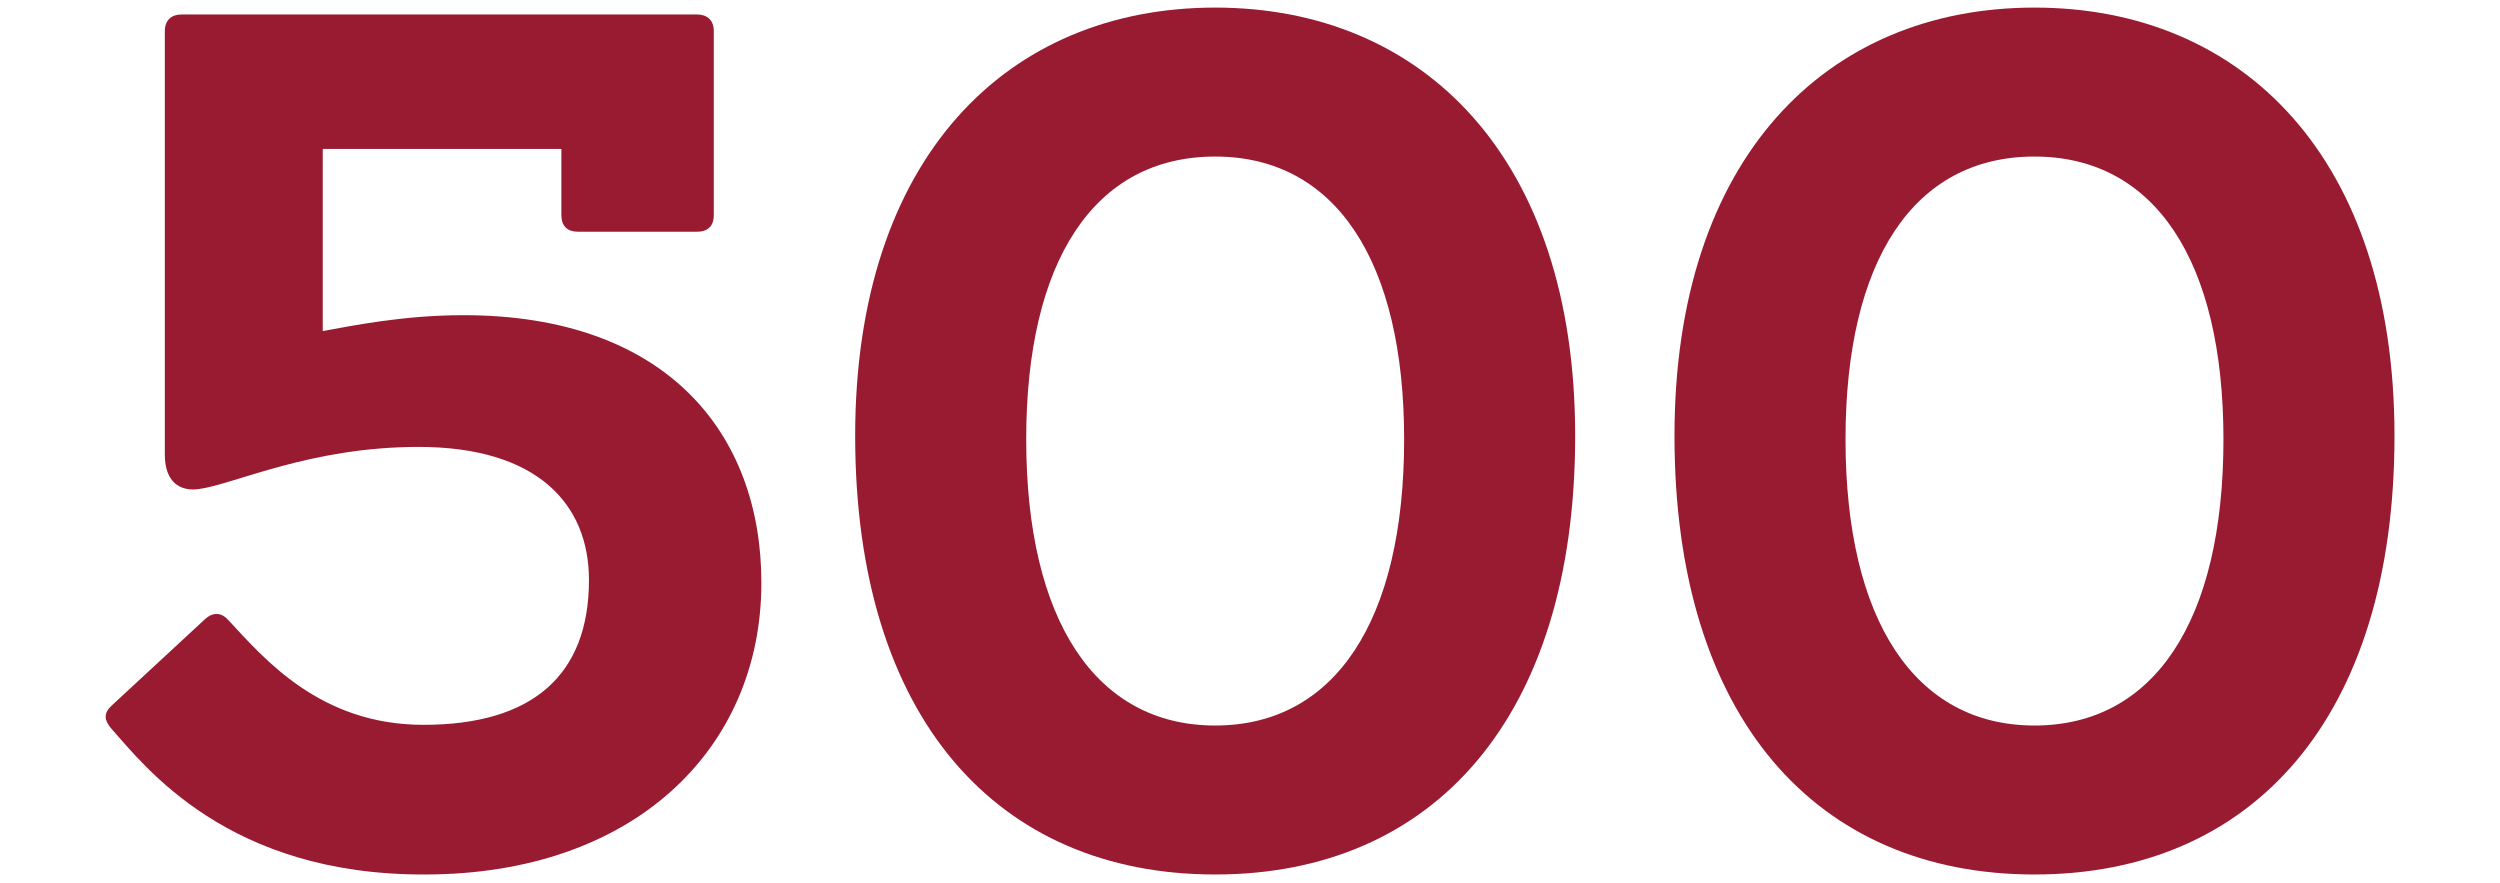
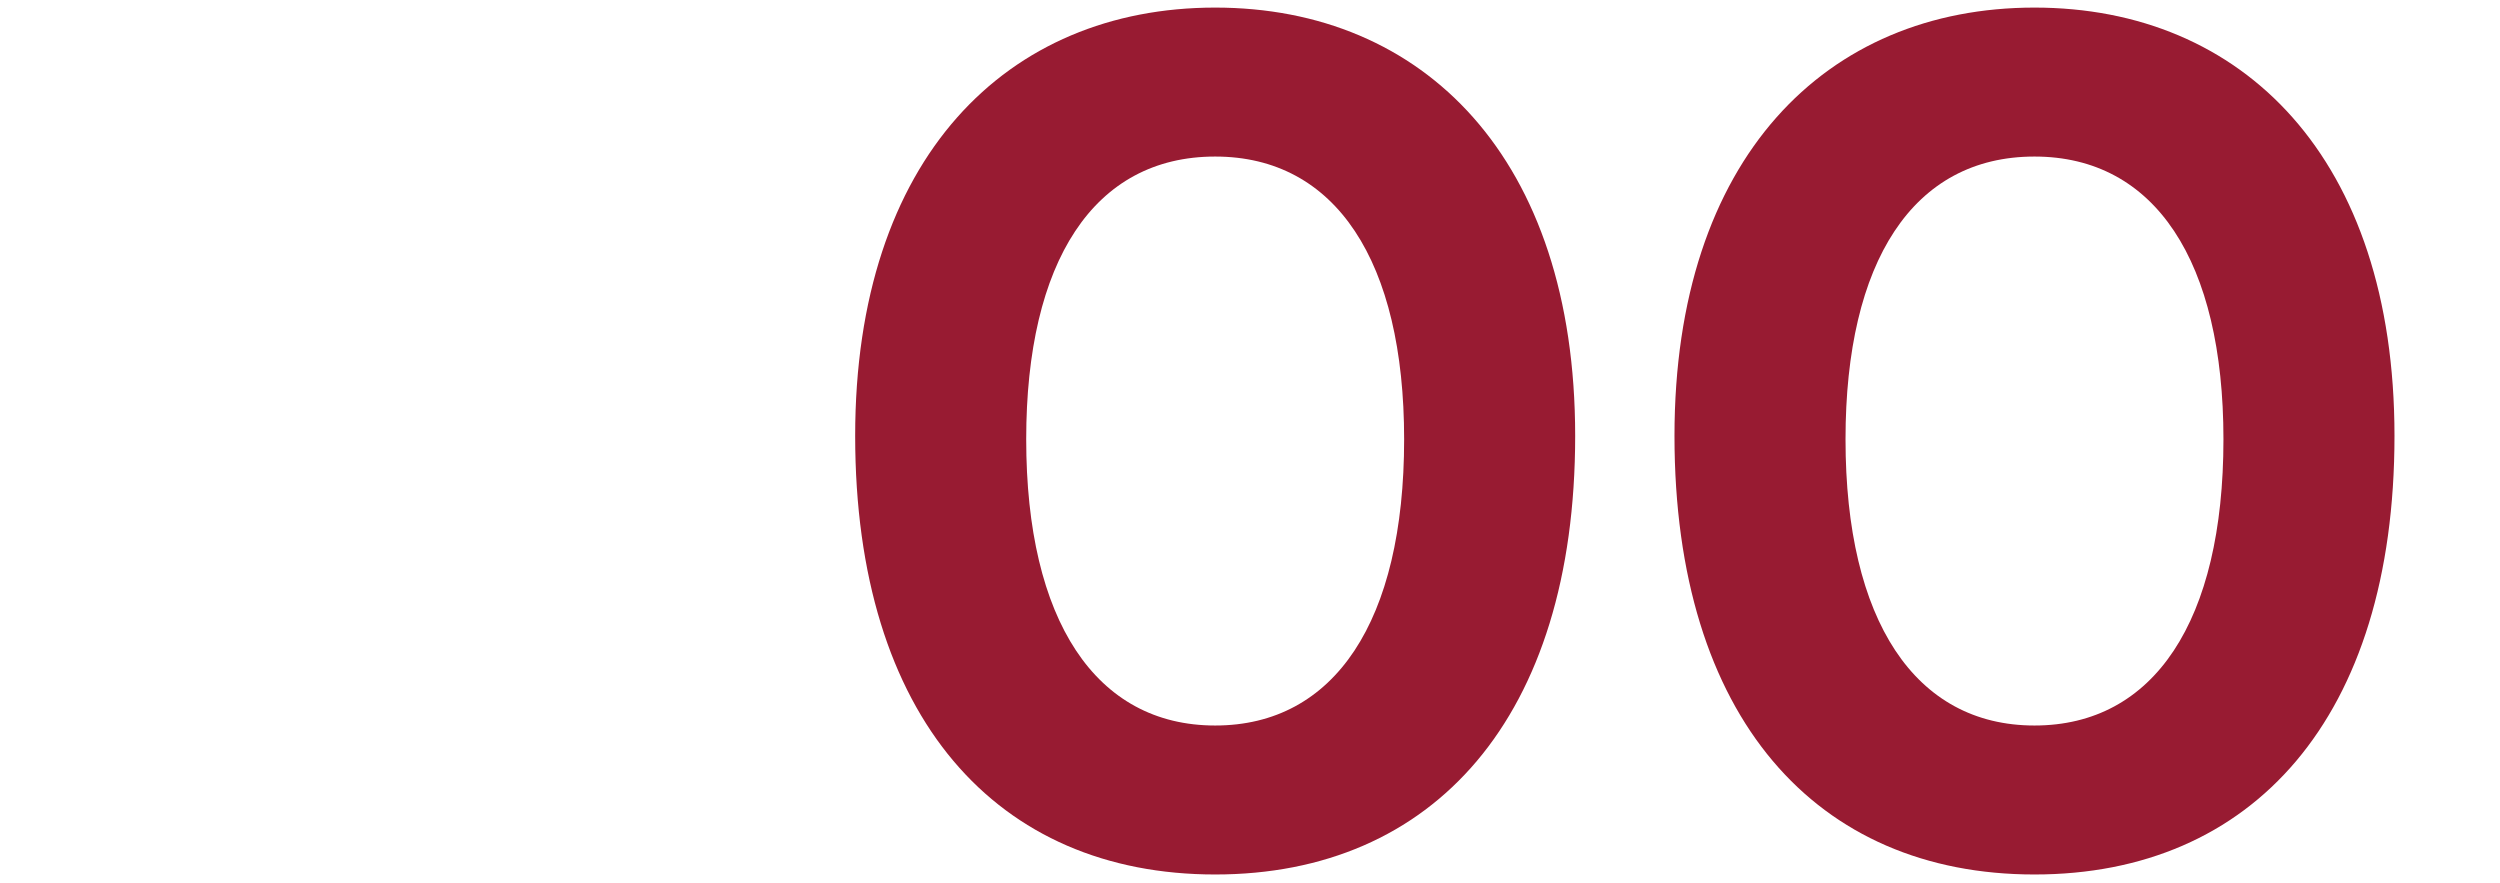
<svg xmlns="http://www.w3.org/2000/svg" version="1.1" id="Layer_1" x="0px" y="0px" viewBox="0 0 362.5 128" style="enable-background:new 0 0 362.5 128;" xml:space="preserve">
  <style type="text/css">
	.st0{fill:#981B32;}
</style>
  <g>
-     <path class="st0" d="M16.1,105.6c-1-1.2-1.1-2.2,0.1-3.3l13.5-12.5c1.2-1.1,2.4-1,3.4,0.1c5.2,5.6,13.3,15.2,28.3,15.2   c15.8,0,24-7.2,24-21c0-11.1-7.6-19.3-24.7-19.3c-15.7,0-26.7,5.4-31.8,6.1c-2.6,0.4-5-0.8-5-5V4.5c0-1.6,1-2.4,2.4-2.4h74.8   c1.4,0,2.4,0.8,2.4,2.4v26.7c0,1.7-1,2.4-2.4,2.4H83.8c-1.5,0-2.4-0.8-2.4-2.4v-9.6H46.8V48c4-0.7,11.5-2.3,20.4-2.3   c29.4,0,43.2,17.1,43.2,38.8c0,24.1-18.5,42.3-48.8,42.3C33,126.9,21,111.1,16.1,105.6z" />
    <path class="st0" d="M124,63.2c0-40.3,22-62.1,52.2-62.1c30.2,0,52.2,21.8,52.2,62.1c0,40.9-20.6,63.6-52.2,63.6   S124,104.1,124,63.2z M203.6,63.7c0-25.8-9.9-41-27.4-41c-17.6,0-27.4,15.2-27.4,41c0,26.3,10.1,41.5,27.4,41.5   C193.5,105.2,203.6,90.1,203.6,63.7z" />
    <path class="st0" d="M242.8,63.2c0-40.3,22-62.1,52.2-62.1c30.2,0,52.2,21.8,52.2,62.1c0,40.9-20.6,63.6-52.2,63.6   S242.8,104.1,242.8,63.2z M322.4,63.7c0-25.8-9.9-41-27.4-41c-17.6,0-27.4,15.2-27.4,41c0,26.3,10.1,41.5,27.4,41.5   C312.3,105.2,322.4,90.1,322.4,63.7z" />
  </g>
</svg>